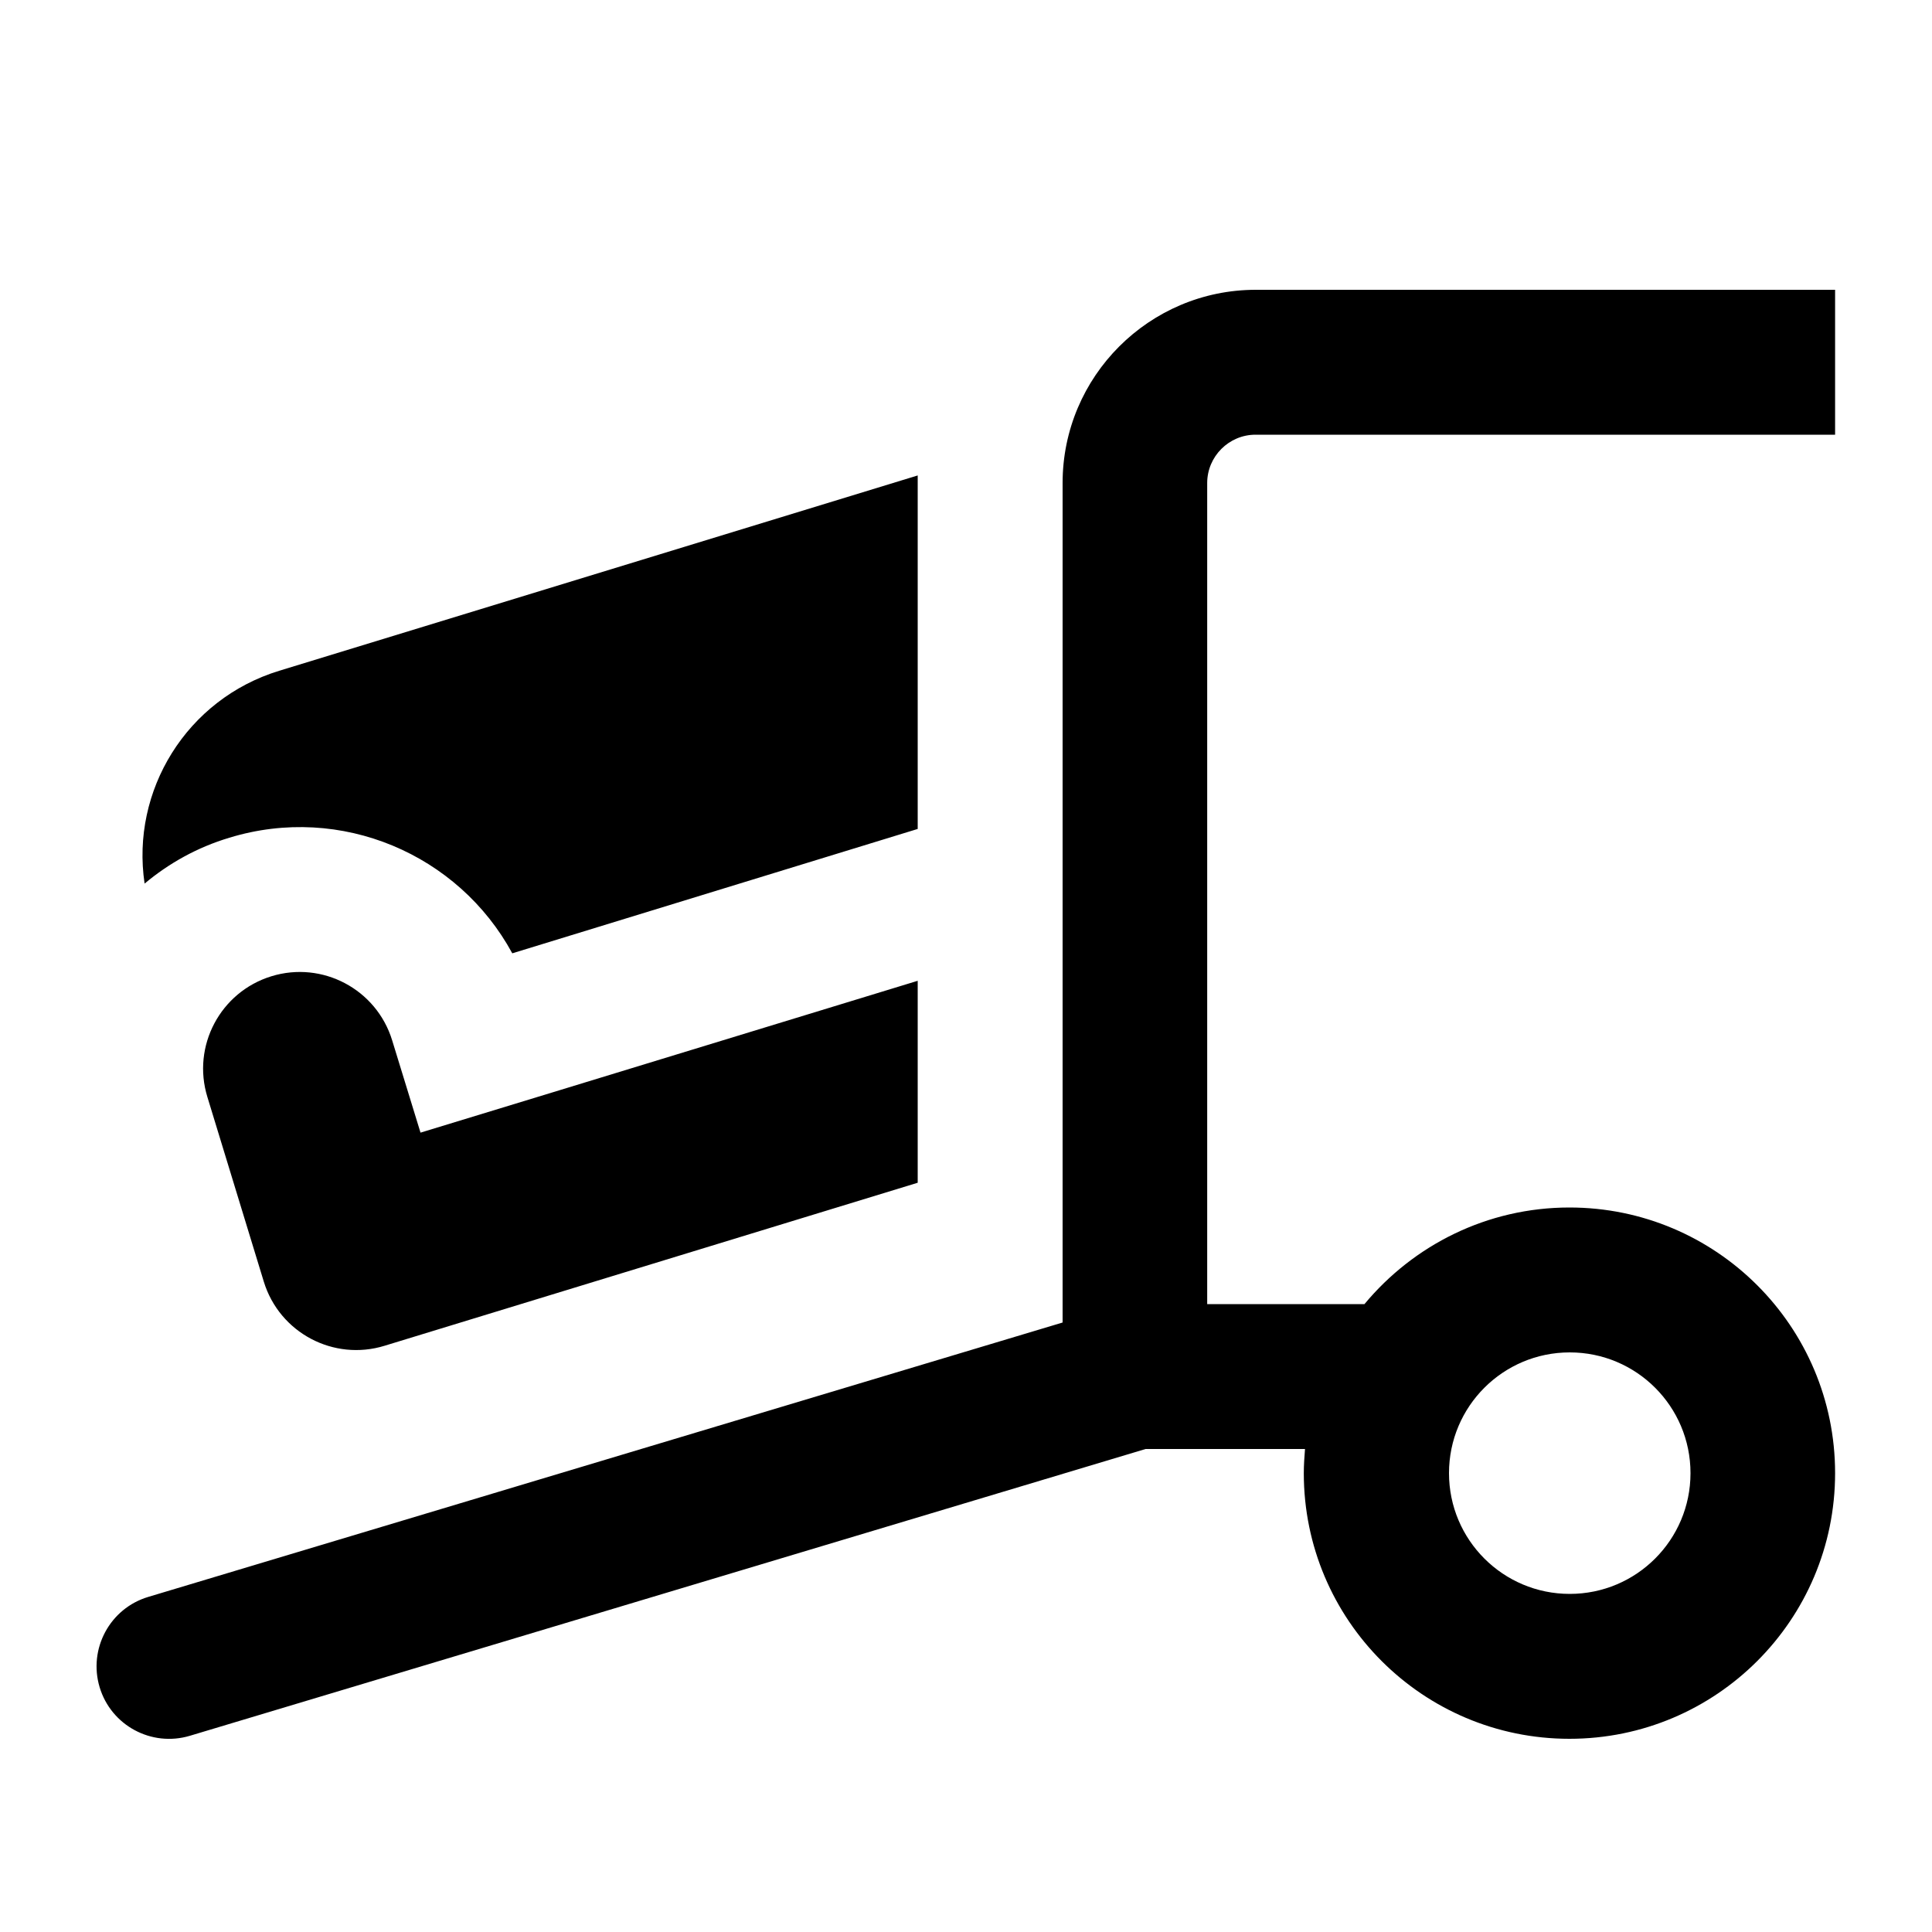
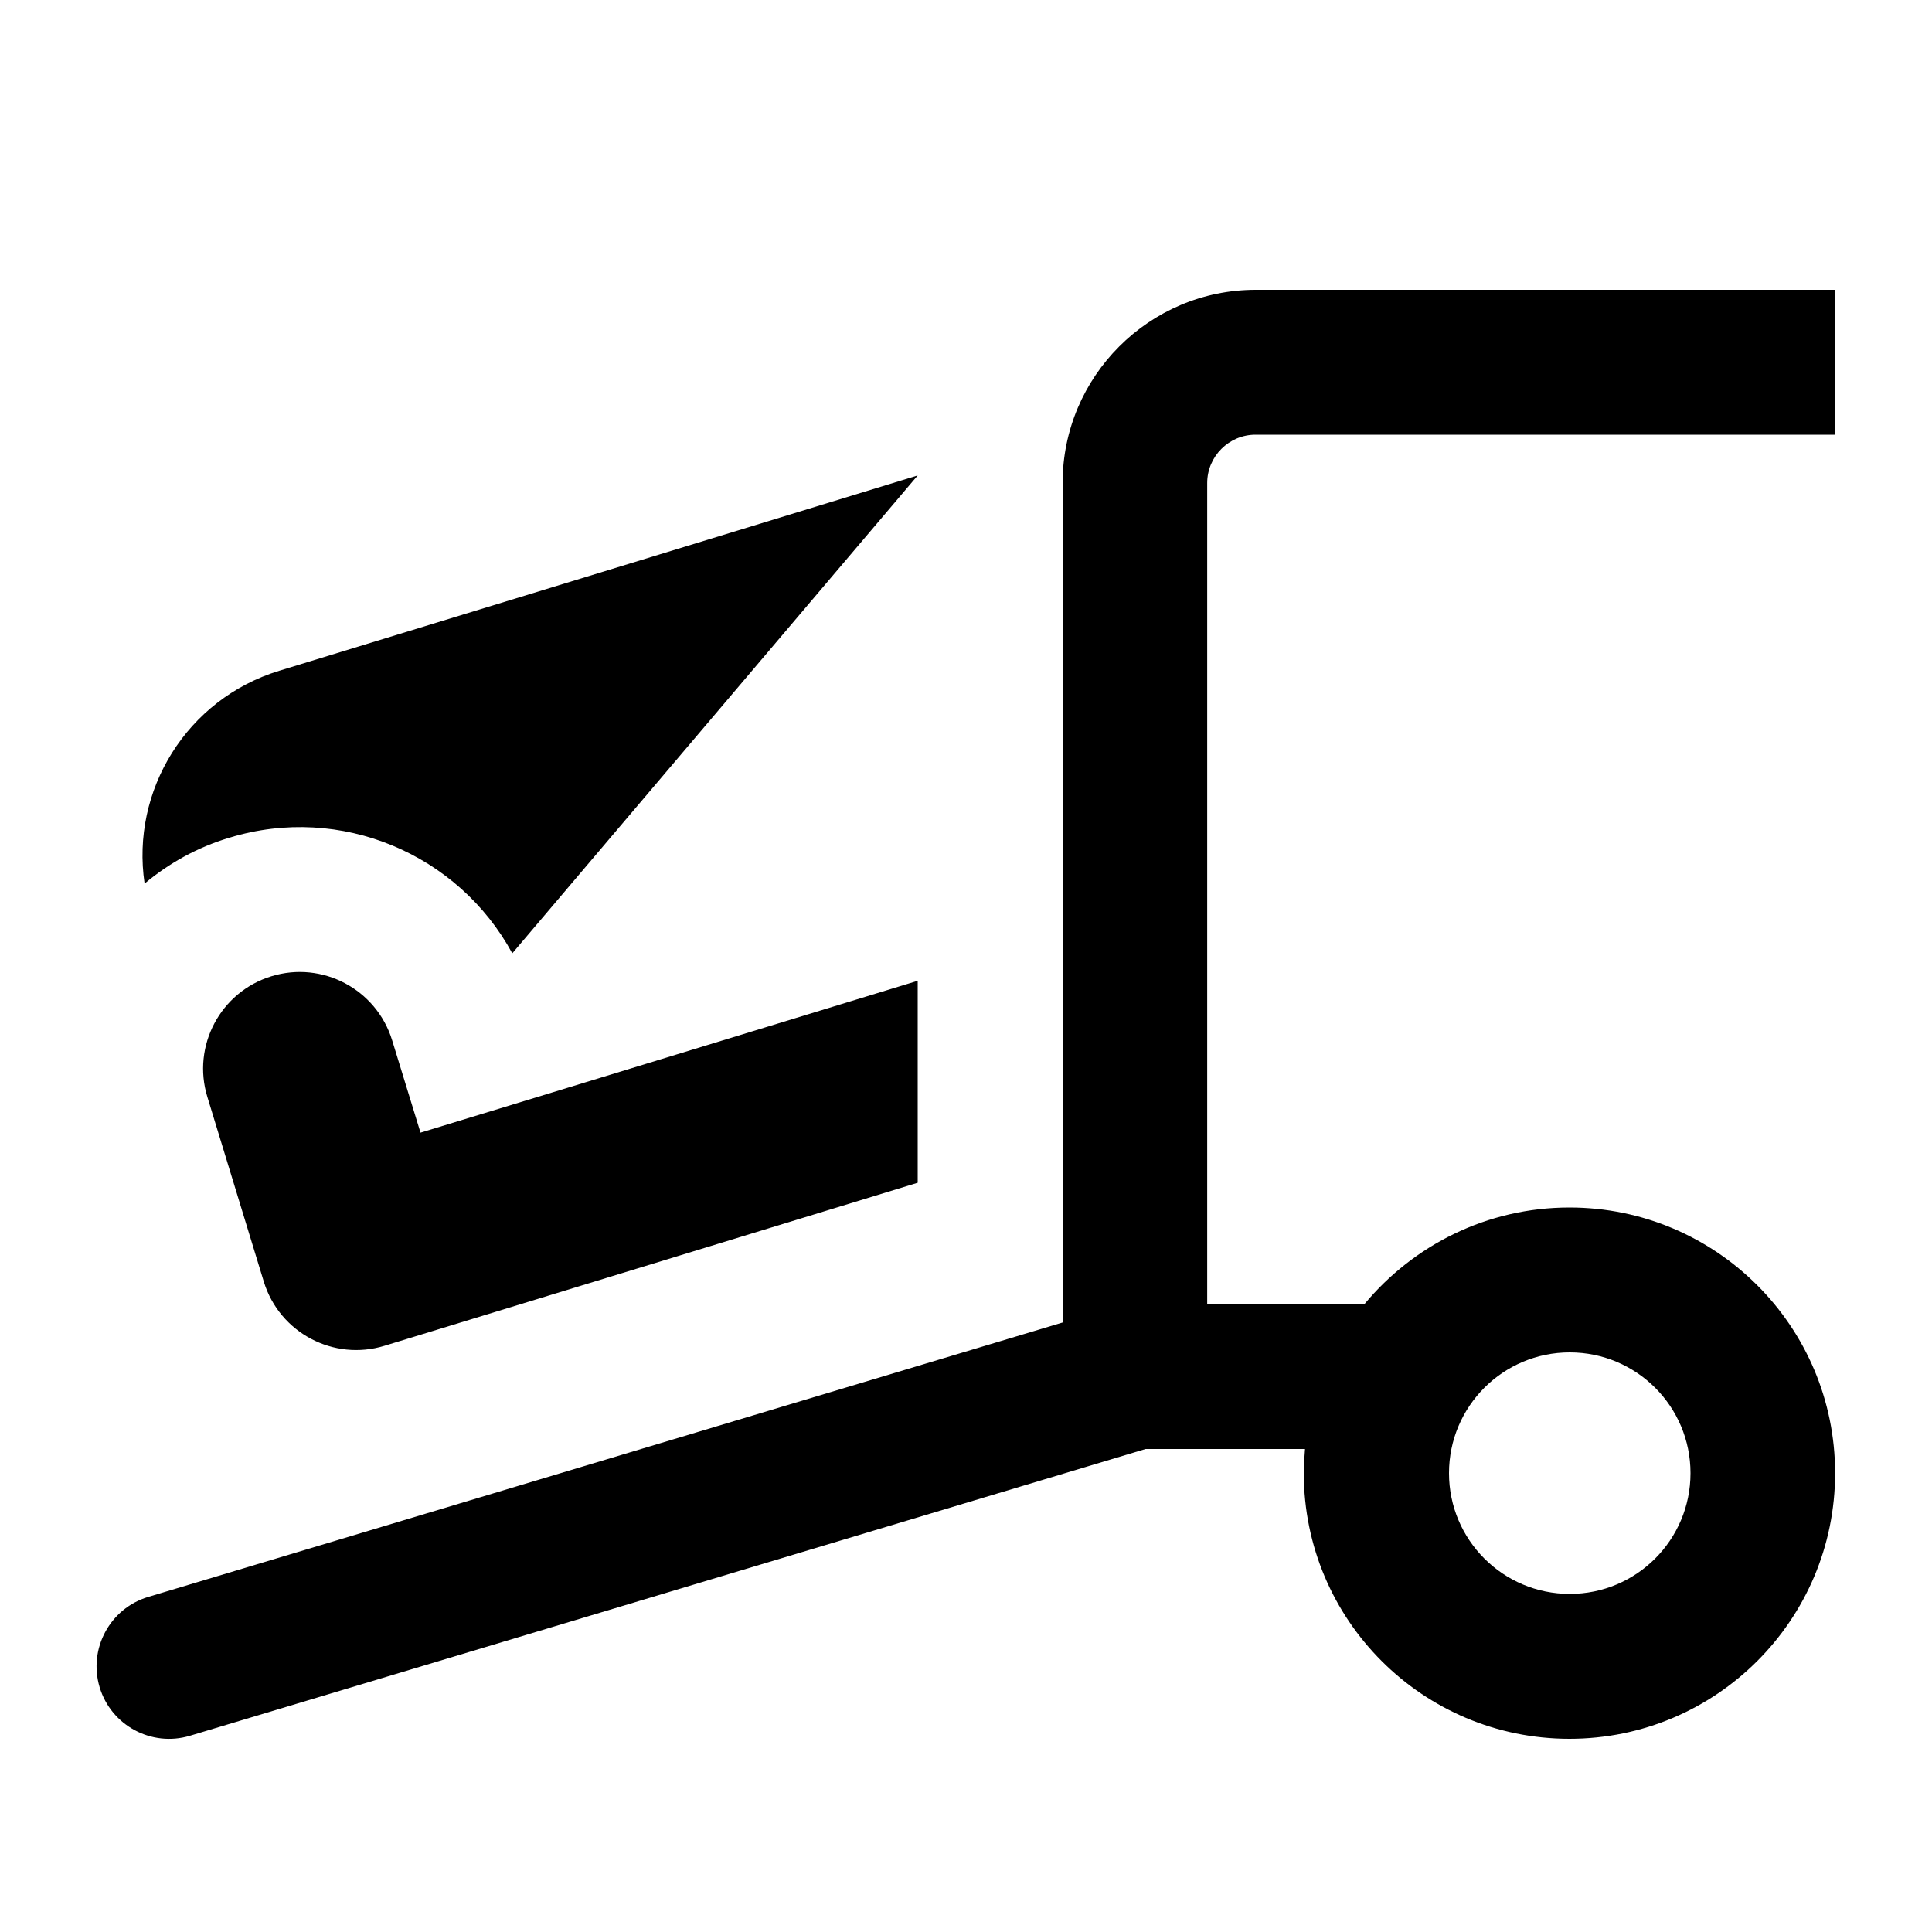
<svg xmlns="http://www.w3.org/2000/svg" viewBox="0 0 640 640">
-   <path fill="currentColor" d="M416 96C380.7 96 352 124.7 352 160L352 438.1L49.1 529C36.4 532.8 29.2 546.2 33 558.9C36.8 571.6 50.2 578.8 62.9 575L379.5 480L432.3 480C432.1 482.6 431.9 485.3 431.9 488C431.9 536.6 471.3 576 519.9 576C568.5 576 607.9 536.6 607.9 488C607.9 439.4 568.5 400 519.9 400C492.6 400 468.2 412.5 452 432L399.9 432L399.9 160C399.9 151.2 407.1 144 415.9 144L607.9 144L607.9 96L415.9 96zM480 488C480 465.9 497.9 448 520 448C542.1 448 560 465.9 560 488C560 510.1 542.1 528 520 528C497.9 528 480 510.1 480 488zM92.5 222.2C61.8 231.6 43.3 261.9 47.9 292.7C55.9 286 65.3 280.7 76 277.5C113 266.2 151.9 283 169.7 315.8L304 274.6L304 157.5L92.5 222.2zM185.2 361.2L139.3 375.2L129.9 344.6C124.7 327.7 106.8 318.2 89.9 323.4C73 328.6 63.5 346.5 68.7 363.4L87.4 424.6C92.6 441.5 110.5 451 127.4 445.8L304 391.8L304 324.9L185.2 361.2z" />
+   <path fill="currentColor" d="M416 96C380.7 96 352 124.7 352 160L352 438.1L49.1 529C36.4 532.8 29.2 546.2 33 558.9C36.8 571.6 50.2 578.8 62.9 575L379.5 480L432.3 480C432.1 482.6 431.9 485.3 431.9 488C431.9 536.6 471.3 576 519.9 576C568.5 576 607.9 536.6 607.9 488C607.9 439.4 568.5 400 519.9 400C492.6 400 468.2 412.5 452 432L399.9 432L399.9 160C399.9 151.2 407.1 144 415.9 144L607.9 144L607.9 96L415.9 96zM480 488C480 465.9 497.9 448 520 448C542.1 448 560 465.9 560 488C560 510.1 542.1 528 520 528C497.9 528 480 510.1 480 488zM92.5 222.2C61.8 231.6 43.3 261.9 47.9 292.7C55.9 286 65.3 280.7 76 277.5C113 266.2 151.9 283 169.7 315.8L304 157.5L92.5 222.2zM185.2 361.2L139.3 375.2L129.9 344.6C124.7 327.7 106.8 318.2 89.9 323.4C73 328.6 63.5 346.5 68.7 363.4L87.4 424.6C92.6 441.5 110.5 451 127.4 445.8L304 391.8L304 324.9L185.2 361.2z" />
</svg>